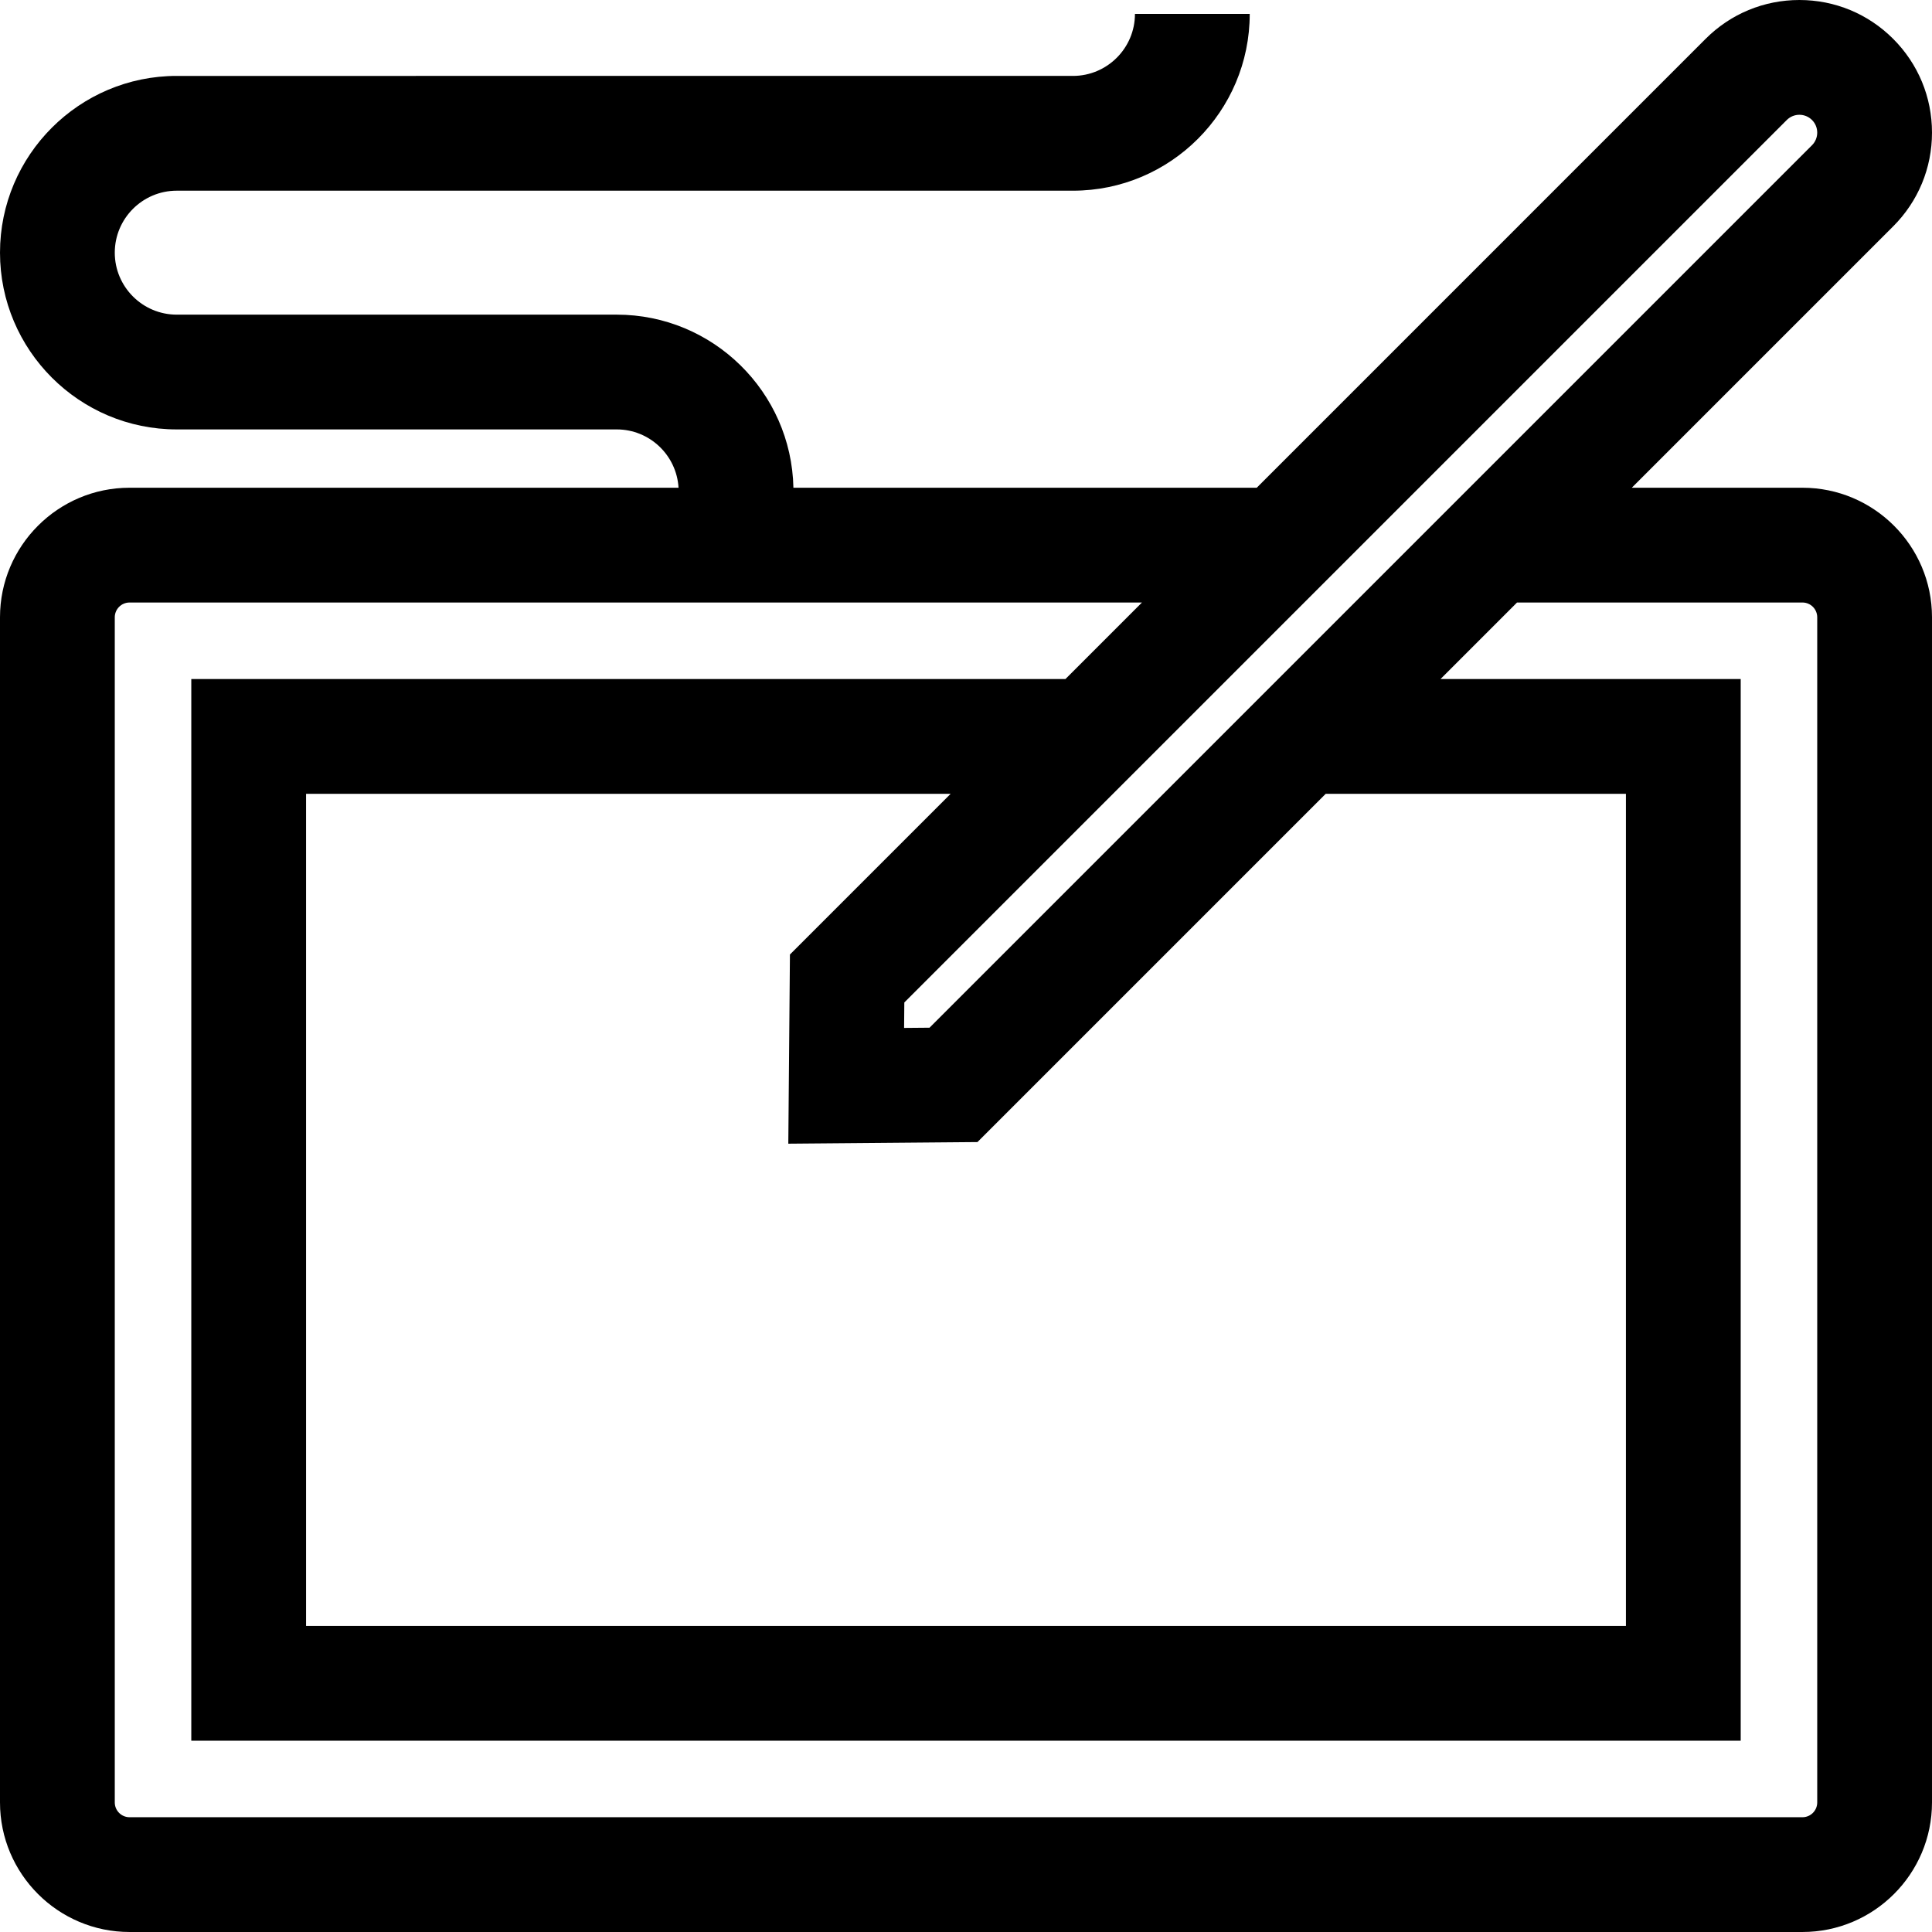
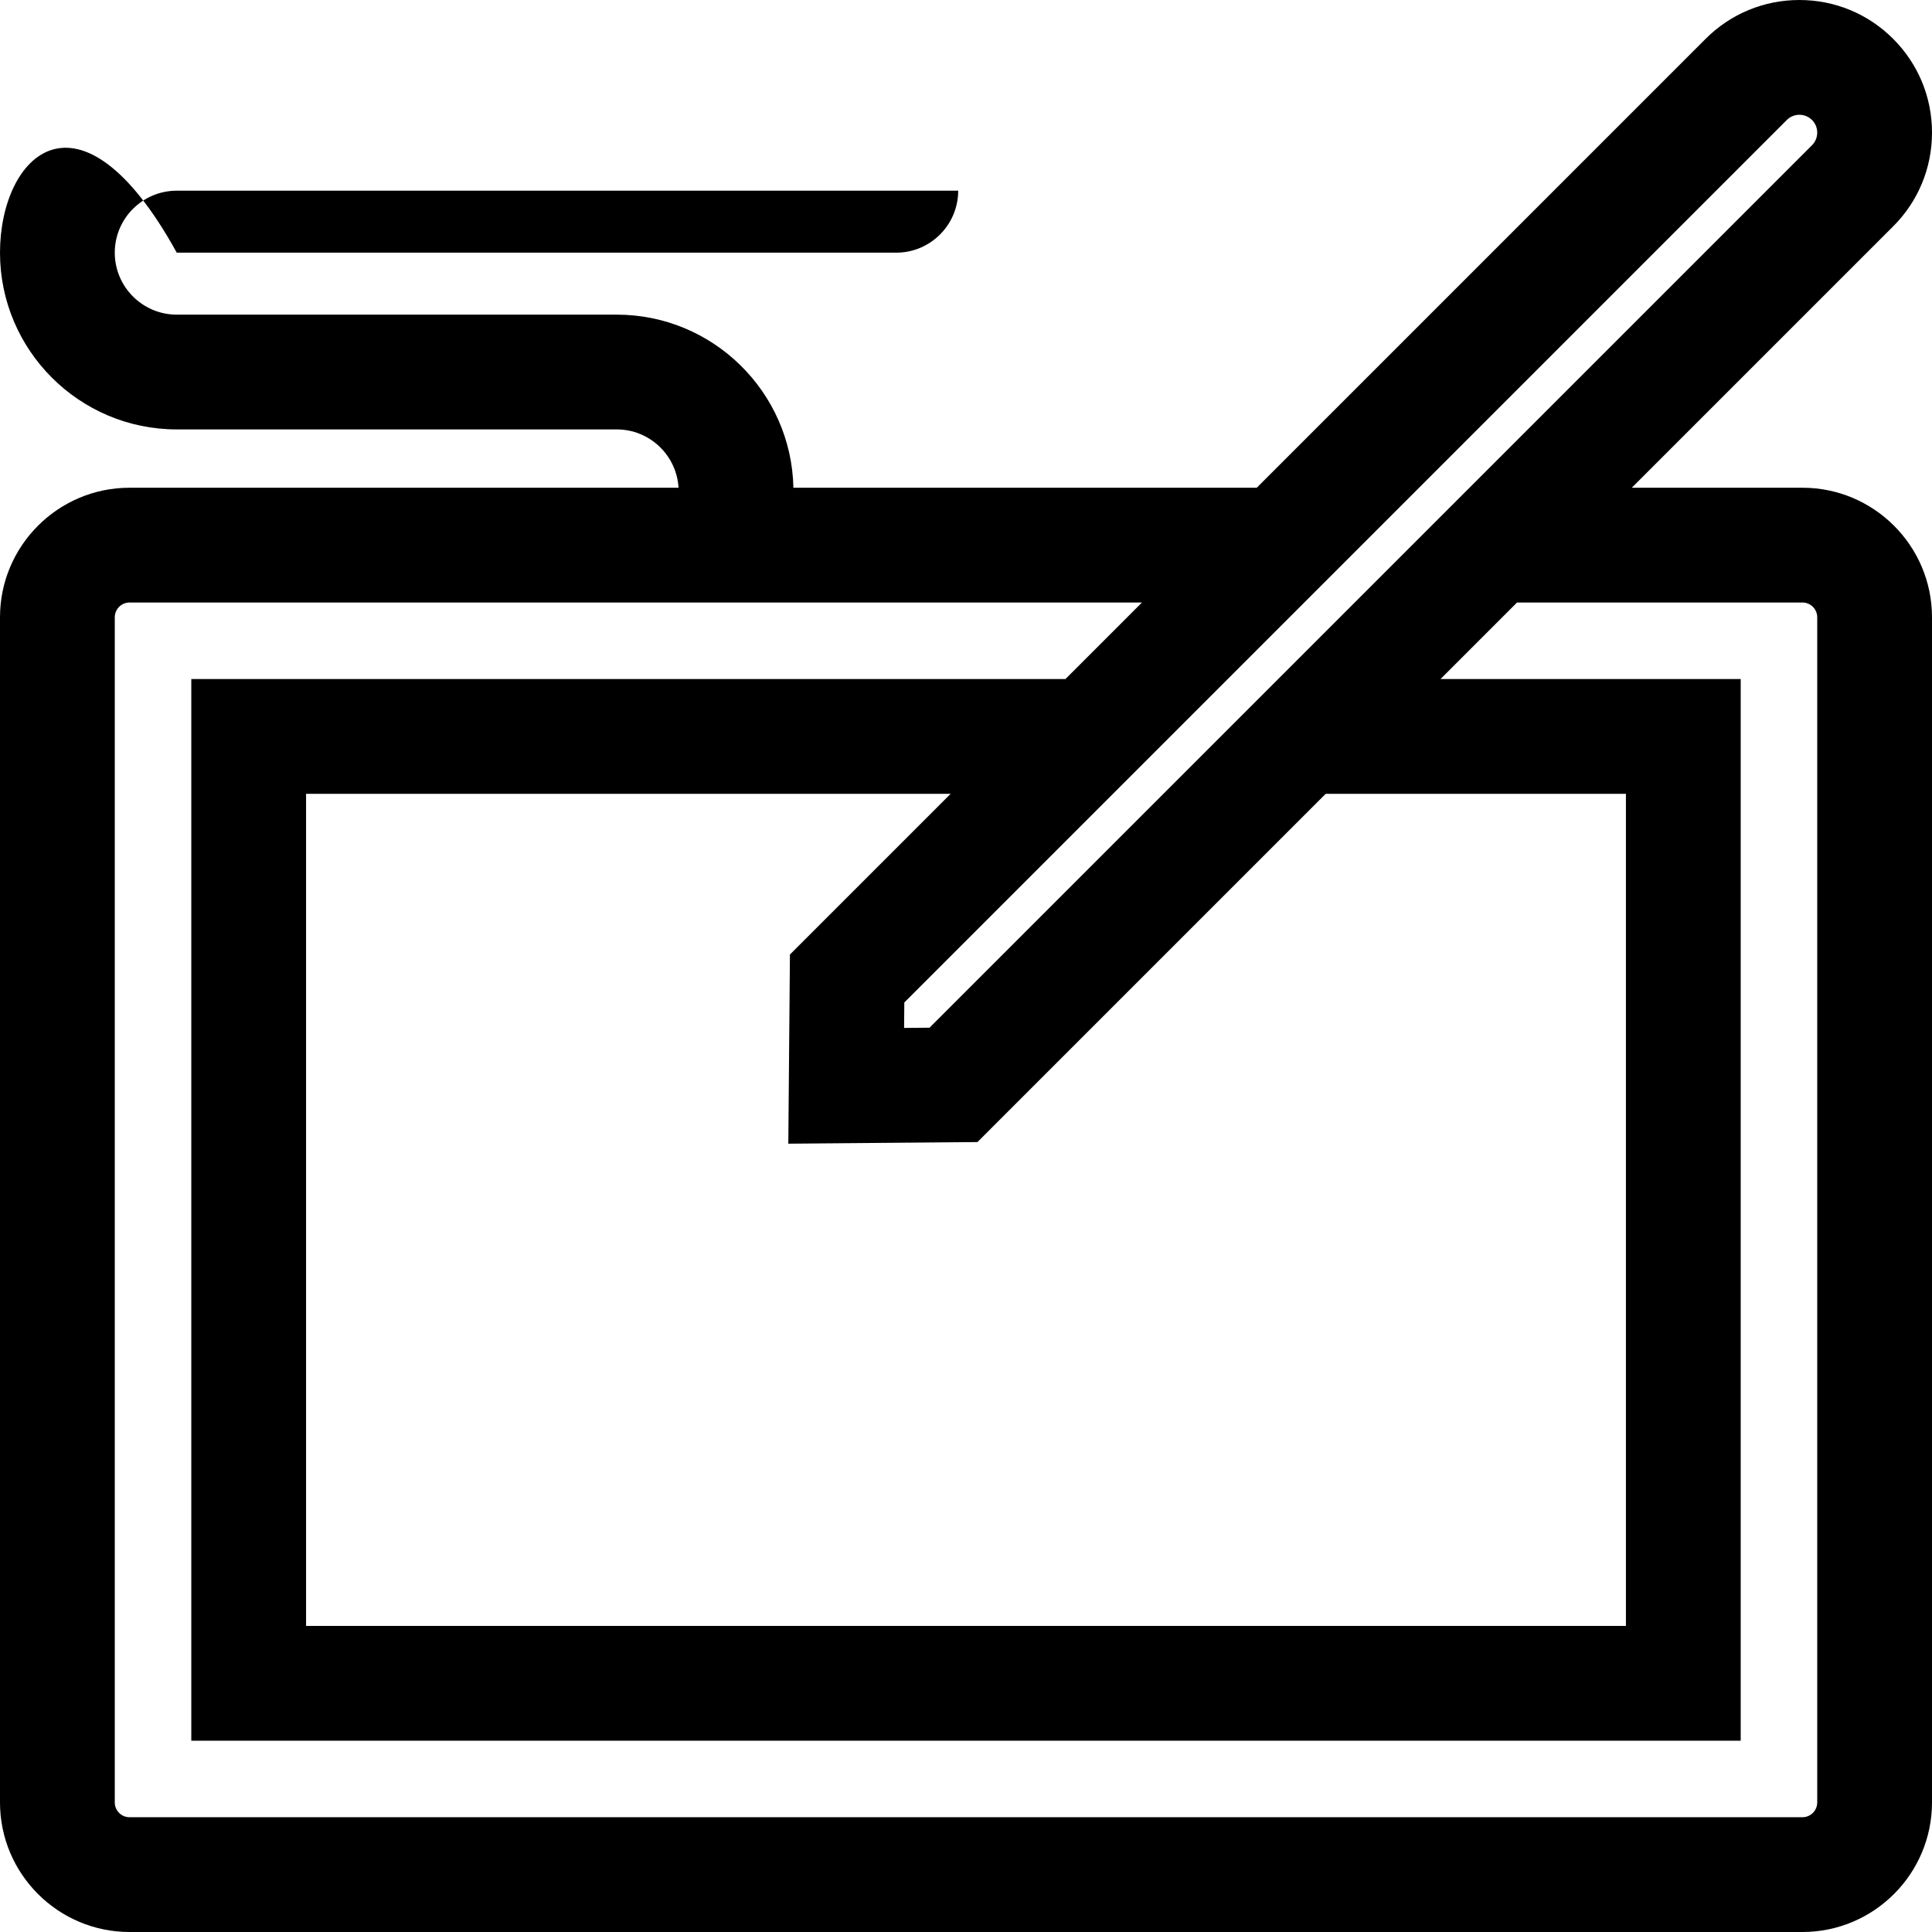
<svg xmlns="http://www.w3.org/2000/svg" fill="#000000" height="800px" width="800px" version="1.1" id="Layer_1" viewBox="0 0 511.999 511.999" xml:space="preserve">
  <g>
    <g>
-       <path d="M477.666,129.254h-45.223l69.263-69.263c6.637-6.637,10.293-15.462,10.293-24.849c0-9.387-3.655-18.212-10.293-24.849    C495.068,3.656,486.245,0,476.857,0s-18.212,3.655-24.849,10.293L333.047,129.255H210.262    c-0.52-25.381-21.314-45.871-46.817-45.871H46.842c-9.057,0-16.425-7.368-16.425-16.424c0-9.057,7.368-16.425,16.425-16.425    h237.505c25.829,0,46.842-21.013,46.842-46.842h-30.417c0,9.057-7.368,16.425-16.425,16.425H46.842    C21.013,20.116,0,41.129,0,66.958C0,92.787,21.013,113.8,46.842,113.8h116.601c8.729,0,15.869,6.85,16.376,15.454H34.333    C15.401,129.254,0,144.656,0,163.588v314.078c0,18.932,15.401,34.333,34.333,34.333h443.333c18.932,0,34.333-15.401,34.333-34.333    V163.588C512,144.656,496.598,129.254,477.666,129.254z M376.064,129.256l97.453-97.455c1.842-1.841,4.839-1.841,6.683,0    c1.842,1.842,1.842,4.839,0,6.683l-90.771,90.771l-50.695,50.695l-92.401,92.401l-6.739,0.058l0.058-6.739L376.064,129.256z     M233.974,302.874l25.064-0.215l92.293-92.293h79.555v220.52H81.112v-220.52h170.822l-42.594,42.595l-0.43,50.127L233.974,302.874    z M481.583,477.666c0,2.16-1.757,3.916-3.916,3.916H34.333c-2.159,0-3.916-1.756-3.916-3.916V163.588    c0-2.16,1.757-3.916,3.916-3.916H302.63l-20.278,20.278H50.695v281.355h410.609V179.949H381.75l20.278-20.278h75.639    c2.159,0,3.916,1.756,3.916,3.916V477.666z" />
+       <path d="M477.666,129.254h-45.223l69.263-69.263c6.637-6.637,10.293-15.462,10.293-24.849c0-9.387-3.655-18.212-10.293-24.849    C495.068,3.656,486.245,0,476.857,0s-18.212,3.655-24.849,10.293L333.047,129.255H210.262    c-0.52-25.381-21.314-45.871-46.817-45.871H46.842c-9.057,0-16.425-7.368-16.425-16.424c0-9.057,7.368-16.425,16.425-16.425    h237.505h-30.417c0,9.057-7.368,16.425-16.425,16.425H46.842    C21.013,20.116,0,41.129,0,66.958C0,92.787,21.013,113.8,46.842,113.8h116.601c8.729,0,15.869,6.85,16.376,15.454H34.333    C15.401,129.254,0,144.656,0,163.588v314.078c0,18.932,15.401,34.333,34.333,34.333h443.333c18.932,0,34.333-15.401,34.333-34.333    V163.588C512,144.656,496.598,129.254,477.666,129.254z M376.064,129.256l97.453-97.455c1.842-1.841,4.839-1.841,6.683,0    c1.842,1.842,1.842,4.839,0,6.683l-90.771,90.771l-50.695,50.695l-92.401,92.401l-6.739,0.058l0.058-6.739L376.064,129.256z     M233.974,302.874l25.064-0.215l92.293-92.293h79.555v220.52H81.112v-220.52h170.822l-42.594,42.595l-0.43,50.127L233.974,302.874    z M481.583,477.666c0,2.16-1.757,3.916-3.916,3.916H34.333c-2.159,0-3.916-1.756-3.916-3.916V163.588    c0-2.16,1.757-3.916,3.916-3.916H302.63l-20.278,20.278H50.695v281.355h410.609V179.949H381.75l20.278-20.278h75.639    c2.159,0,3.916,1.756,3.916,3.916V477.666z" />
    </g>
  </g>
</svg>